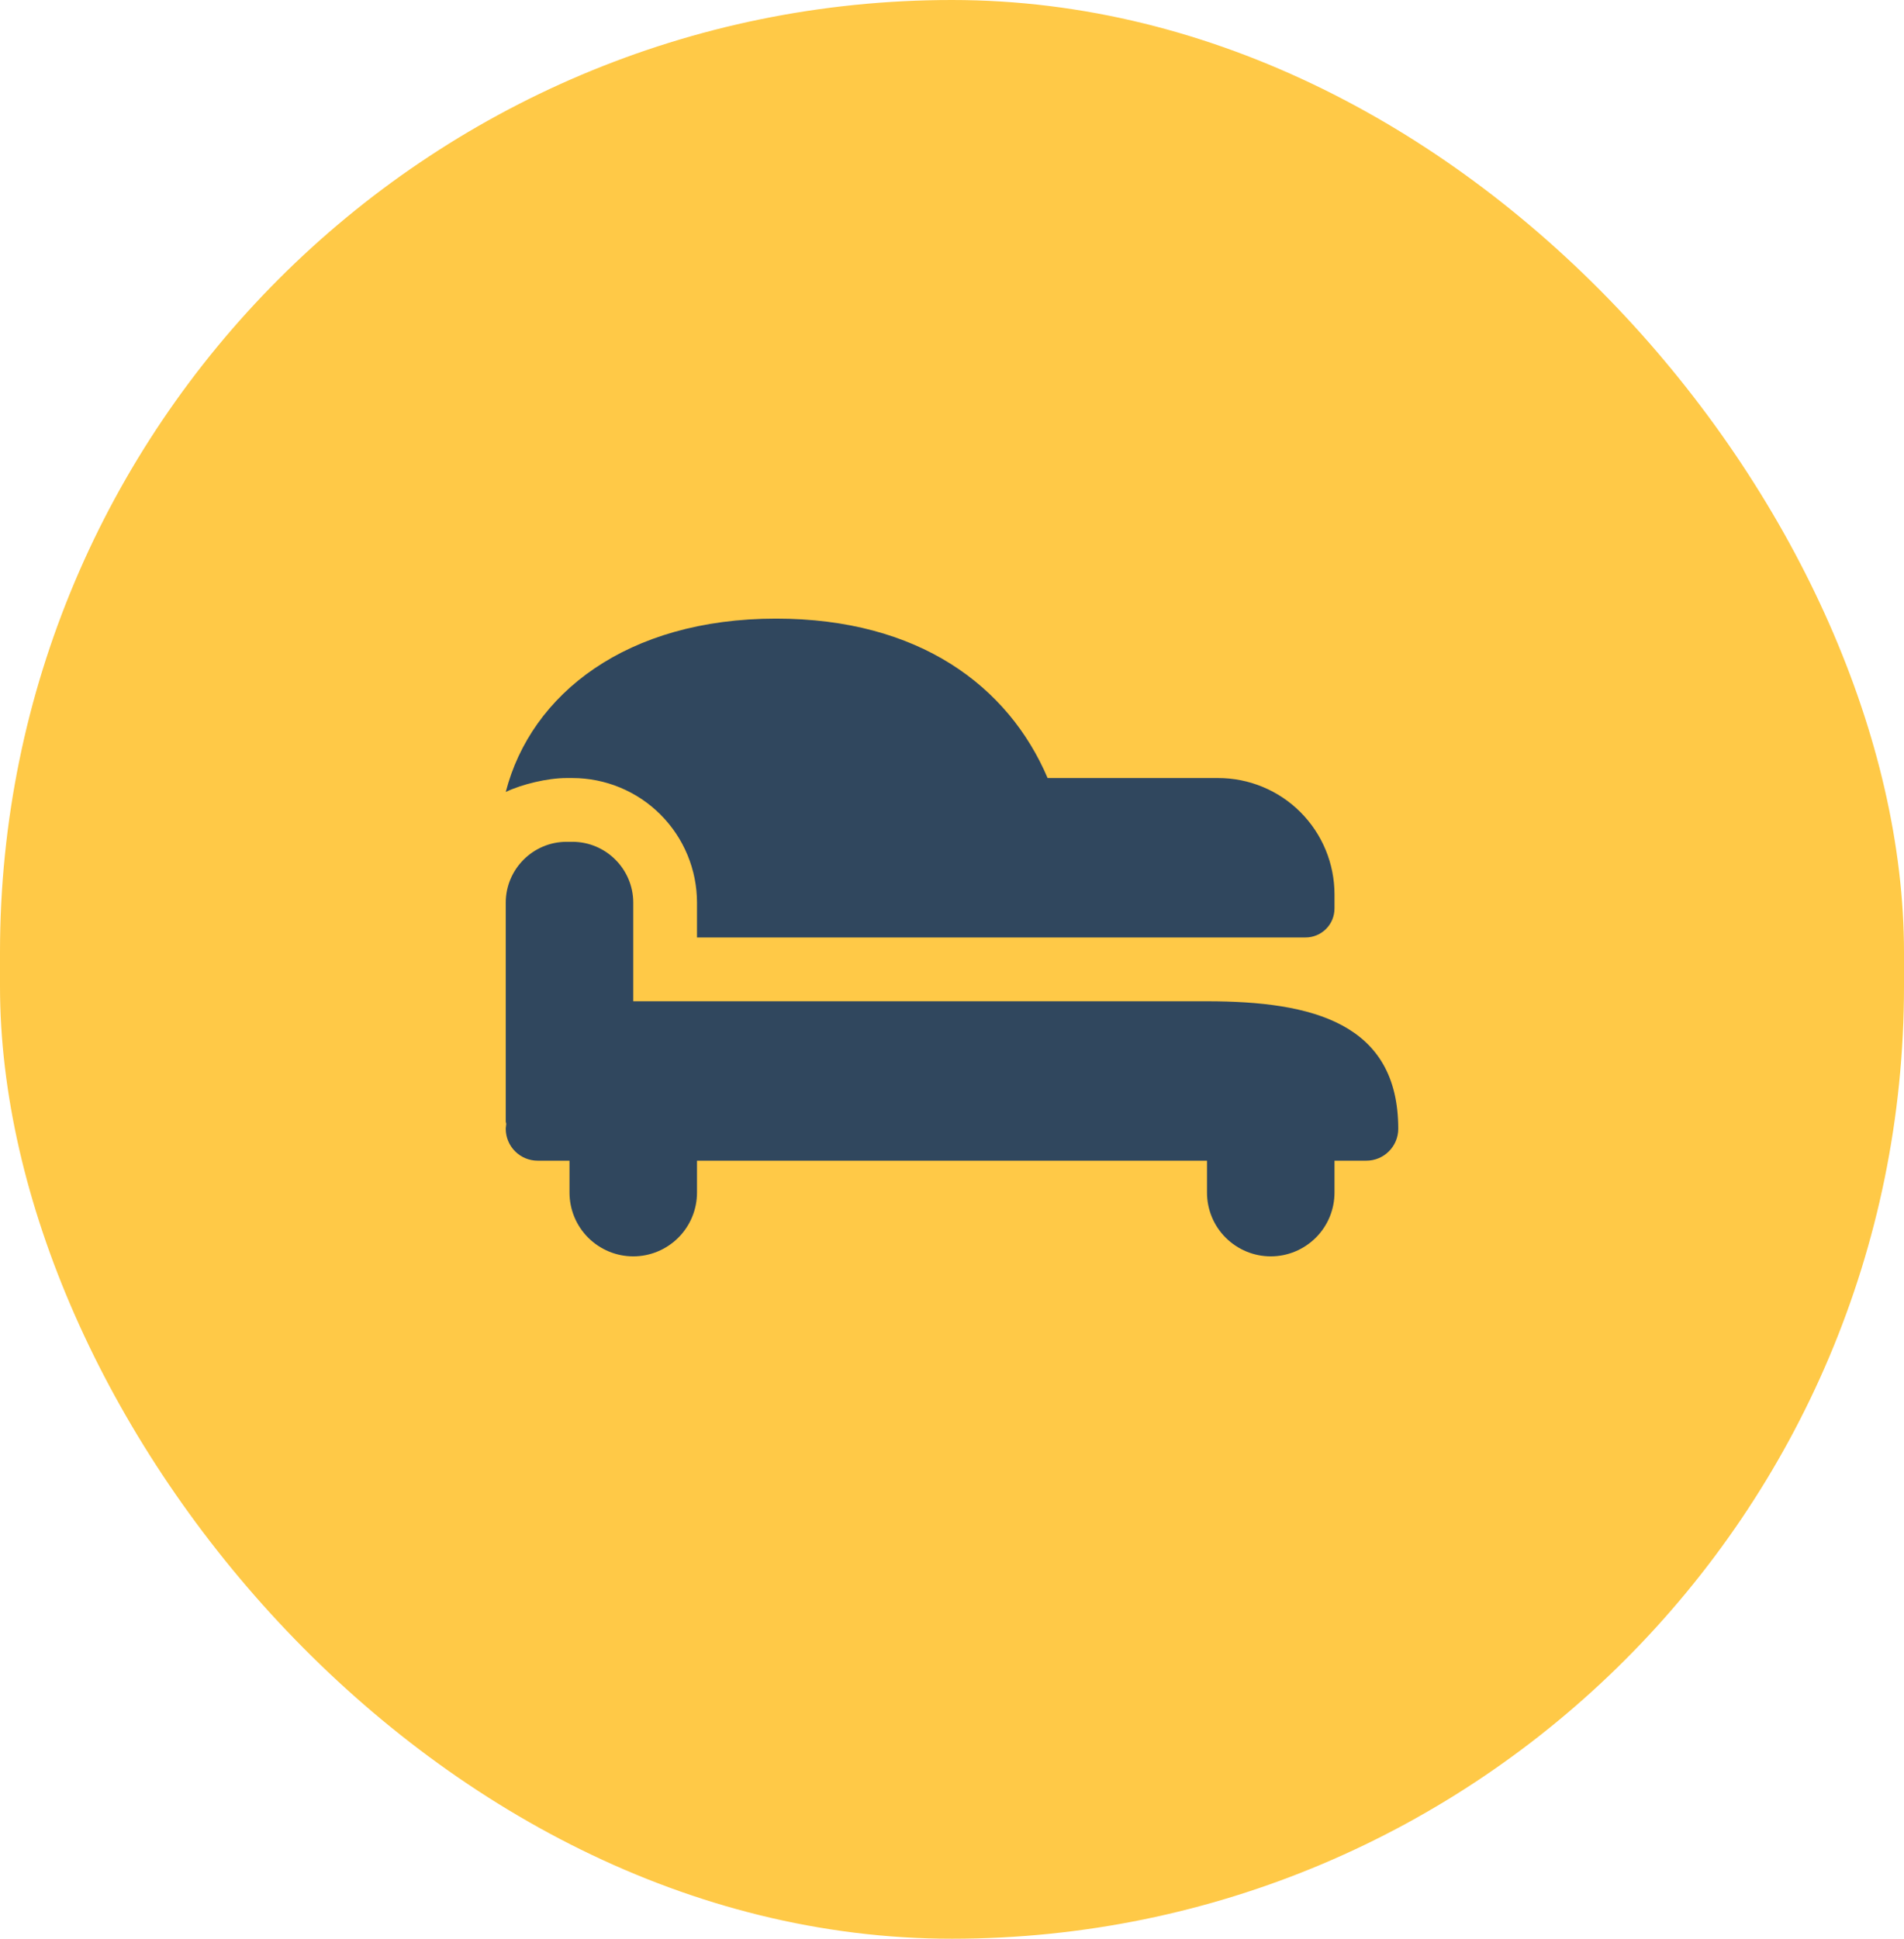
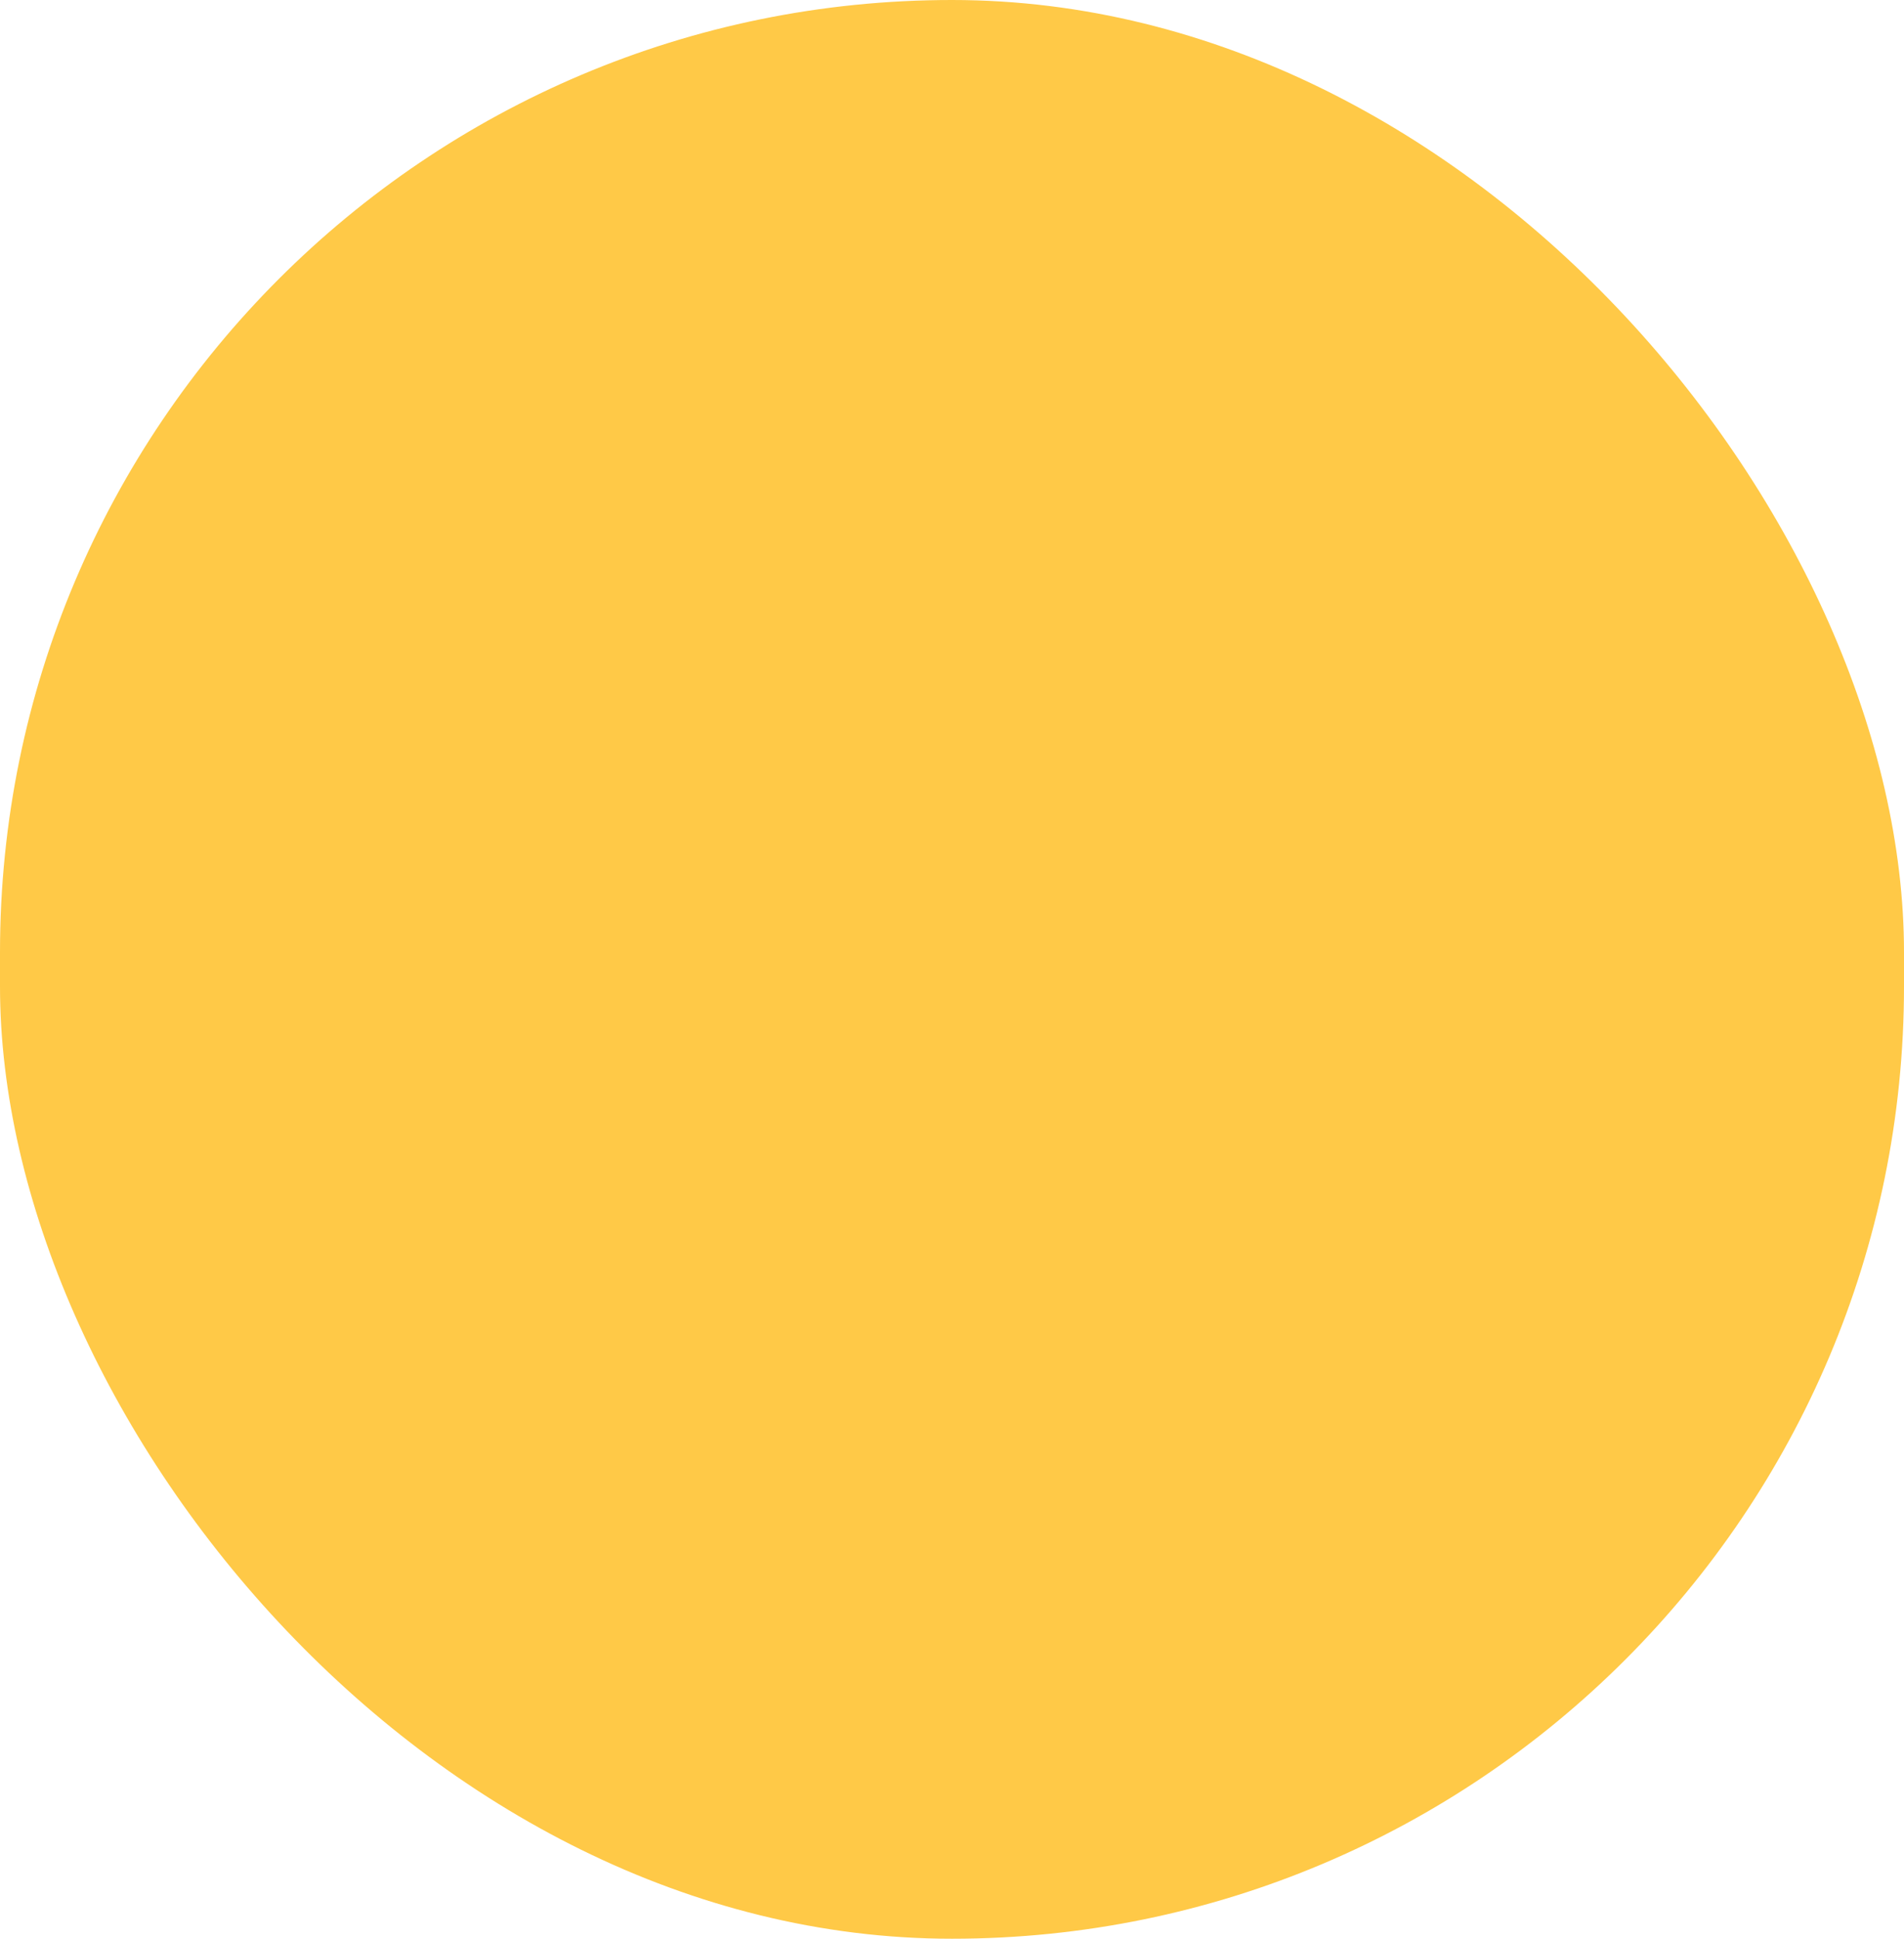
<svg xmlns="http://www.w3.org/2000/svg" width="56" height="57" viewBox="0 0 56 57" fill="none">
  <rect width="56" height="57" rx="28" fill="#FFC947" />
-   <path d="M35.5 29.438C38.606 29.438 41.125 30.082 41.125 33.188C41.125 33.436 41.026 33.675 40.85 33.85C40.675 34.026 40.436 34.125 40.188 34.125H39.25V35.062C39.25 35.56 39.053 36.037 38.701 36.388C38.349 36.74 37.872 36.938 37.375 36.938C36.878 36.938 36.401 36.74 36.049 36.388C35.697 36.037 35.5 35.56 35.5 35.062V34.125H20.5V35.062C20.5 35.56 20.302 36.037 19.951 36.388C19.599 36.74 19.122 36.938 18.625 36.938C18.128 36.938 17.651 36.74 17.299 36.388C16.948 36.037 16.75 35.56 16.75 35.062V34.125H15.812C15.564 34.125 15.325 34.026 15.15 33.85C14.974 33.675 14.875 33.436 14.875 33.188C14.875 33.138 14.888 33.091 14.89 33.042C14.888 33.016 14.875 32.995 14.875 32.97V26.538C14.875 25.554 15.679 24.75 16.663 24.75H16.837C17.821 24.75 18.625 25.554 18.625 26.538V29.438H35.5ZM16.837 22.875H16.663C16.102 22.875 15.351 23.057 14.875 23.284C15.62 20.397 18.438 18.188 22.825 18.188C27.026 18.188 29.659 20.172 30.812 22.875H35.827C36.277 22.875 36.722 22.963 37.137 23.135C37.553 23.307 37.93 23.559 38.248 23.877C38.566 24.195 38.818 24.573 38.99 24.988C39.162 25.403 39.25 25.848 39.25 26.298V26.707C39.25 26.819 39.228 26.93 39.186 27.035C39.143 27.139 39.08 27.233 39 27.313C38.921 27.392 38.826 27.455 38.722 27.498C38.618 27.541 38.507 27.563 38.394 27.562H20.5V26.538C20.499 25.567 20.113 24.635 19.426 23.949C18.74 23.262 17.808 22.876 16.837 22.875Z" fill="#30475E" />
</svg>